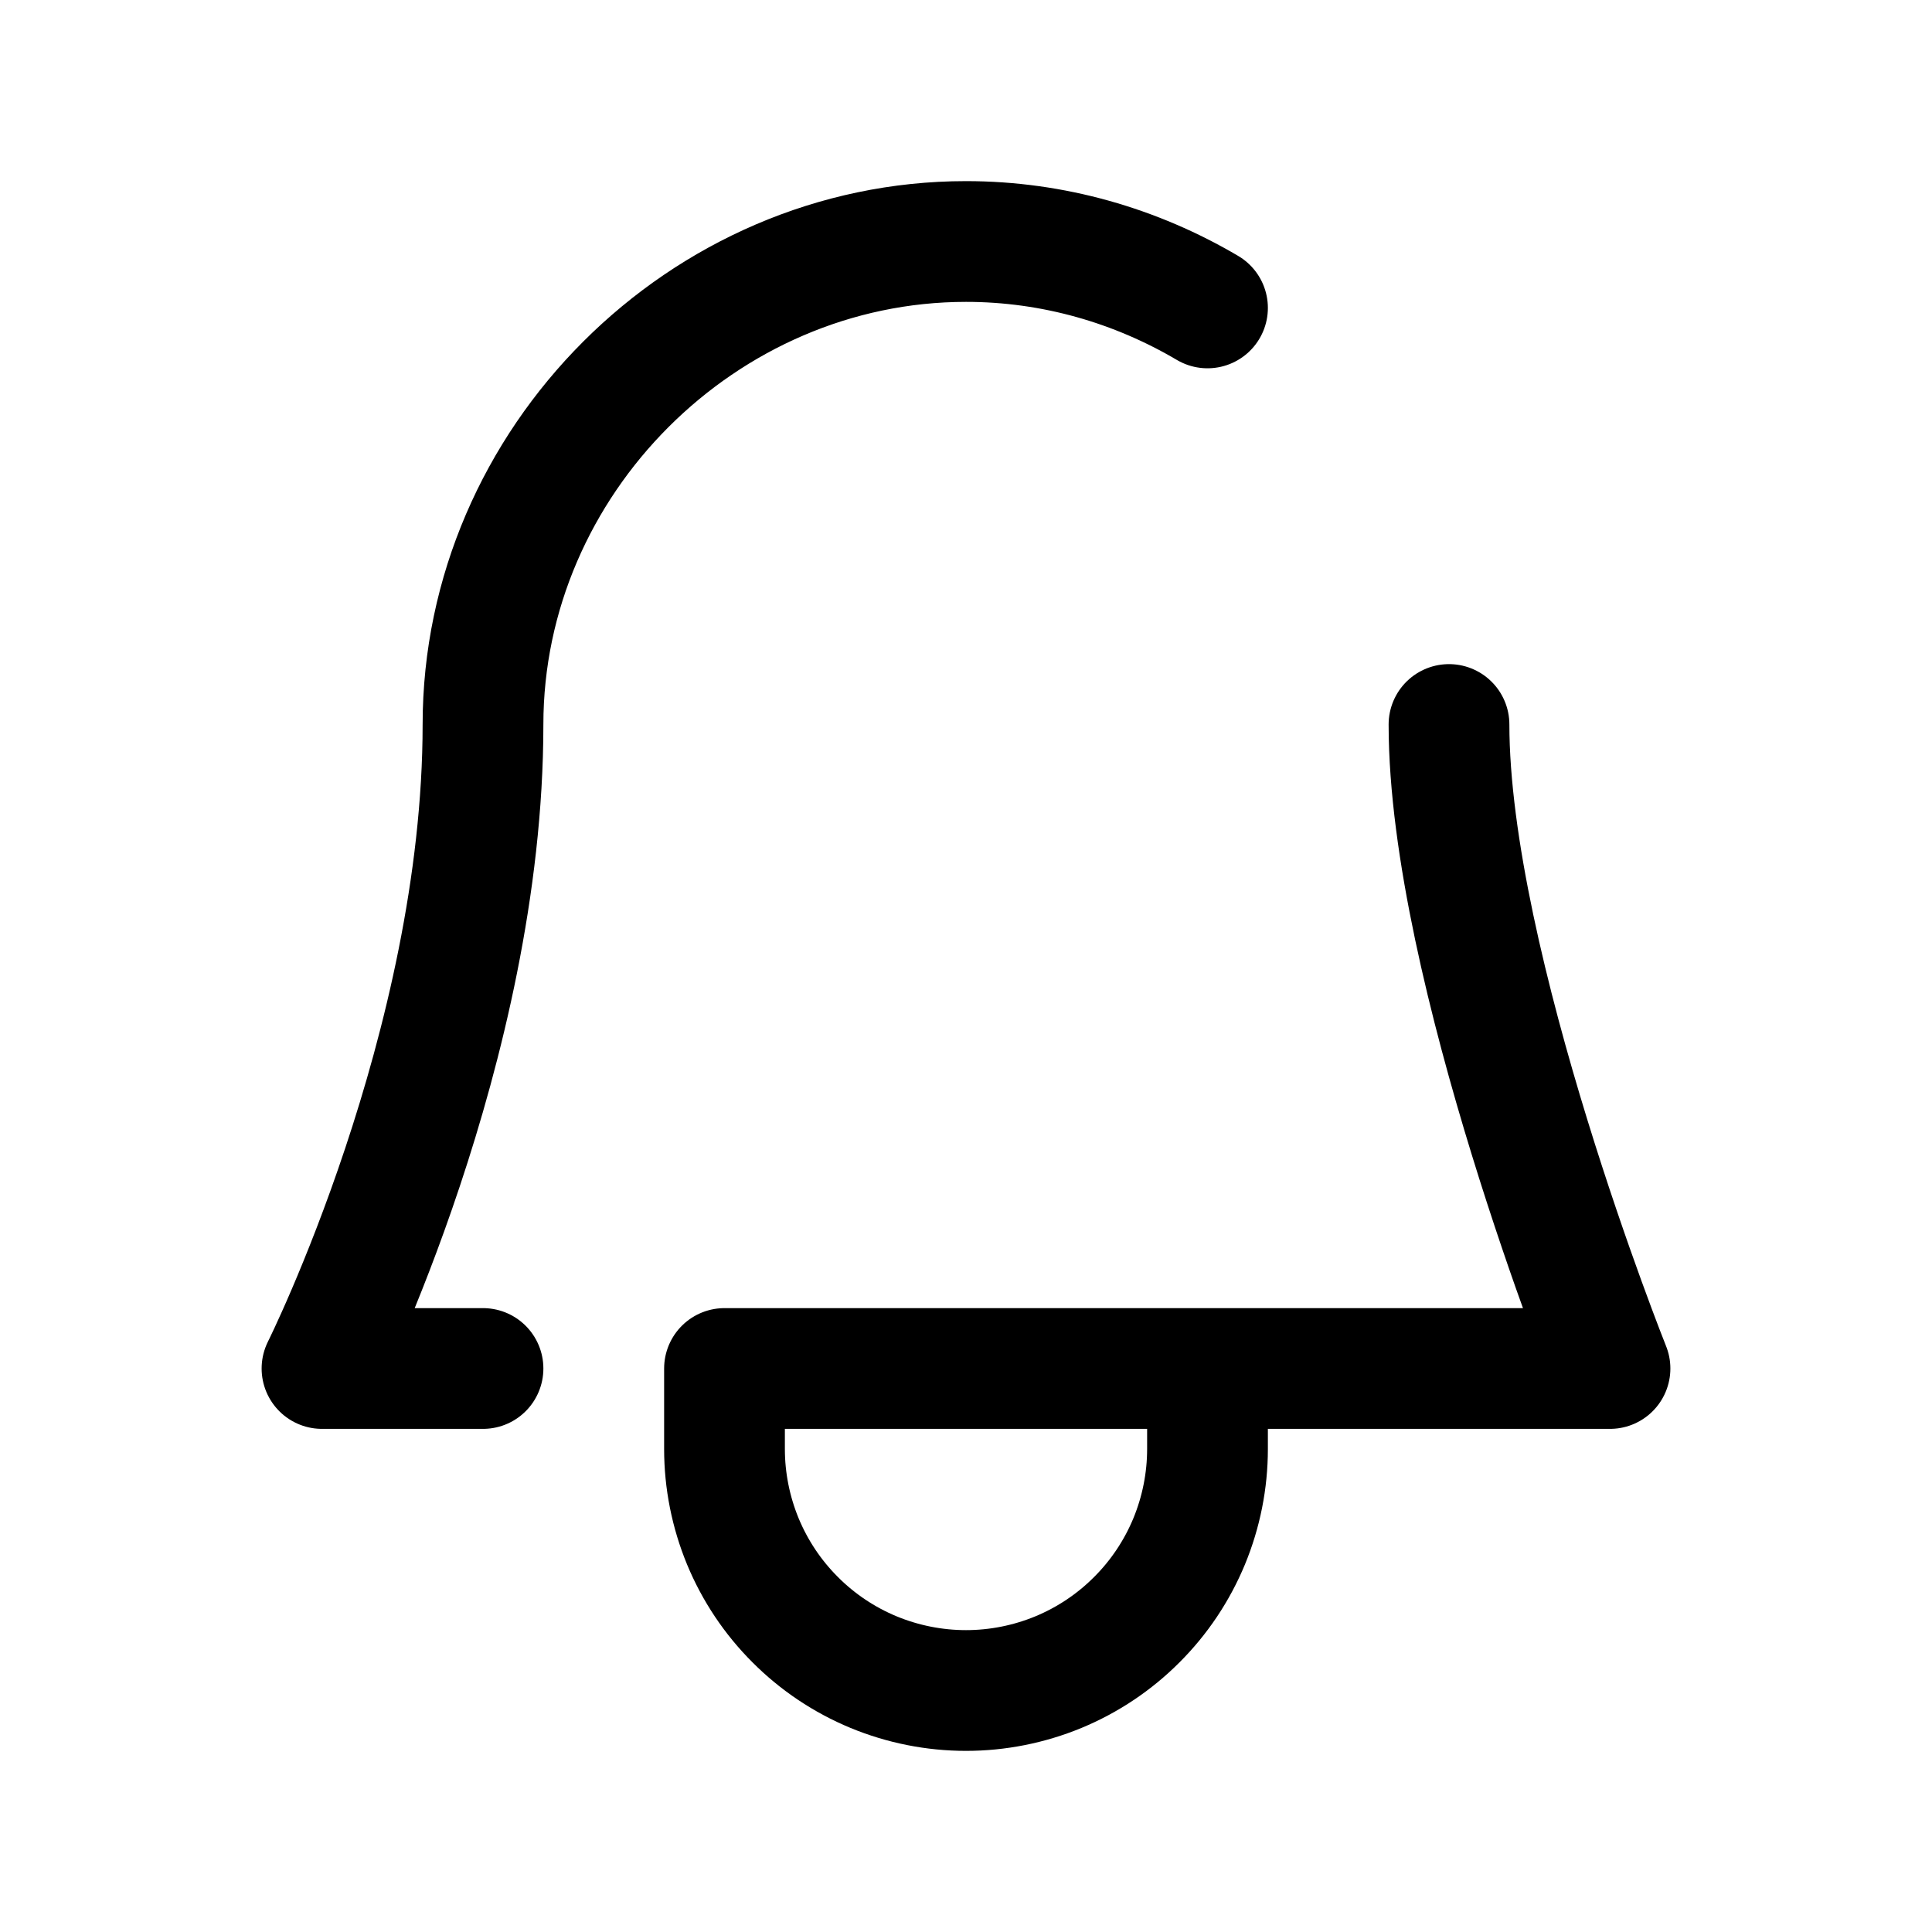
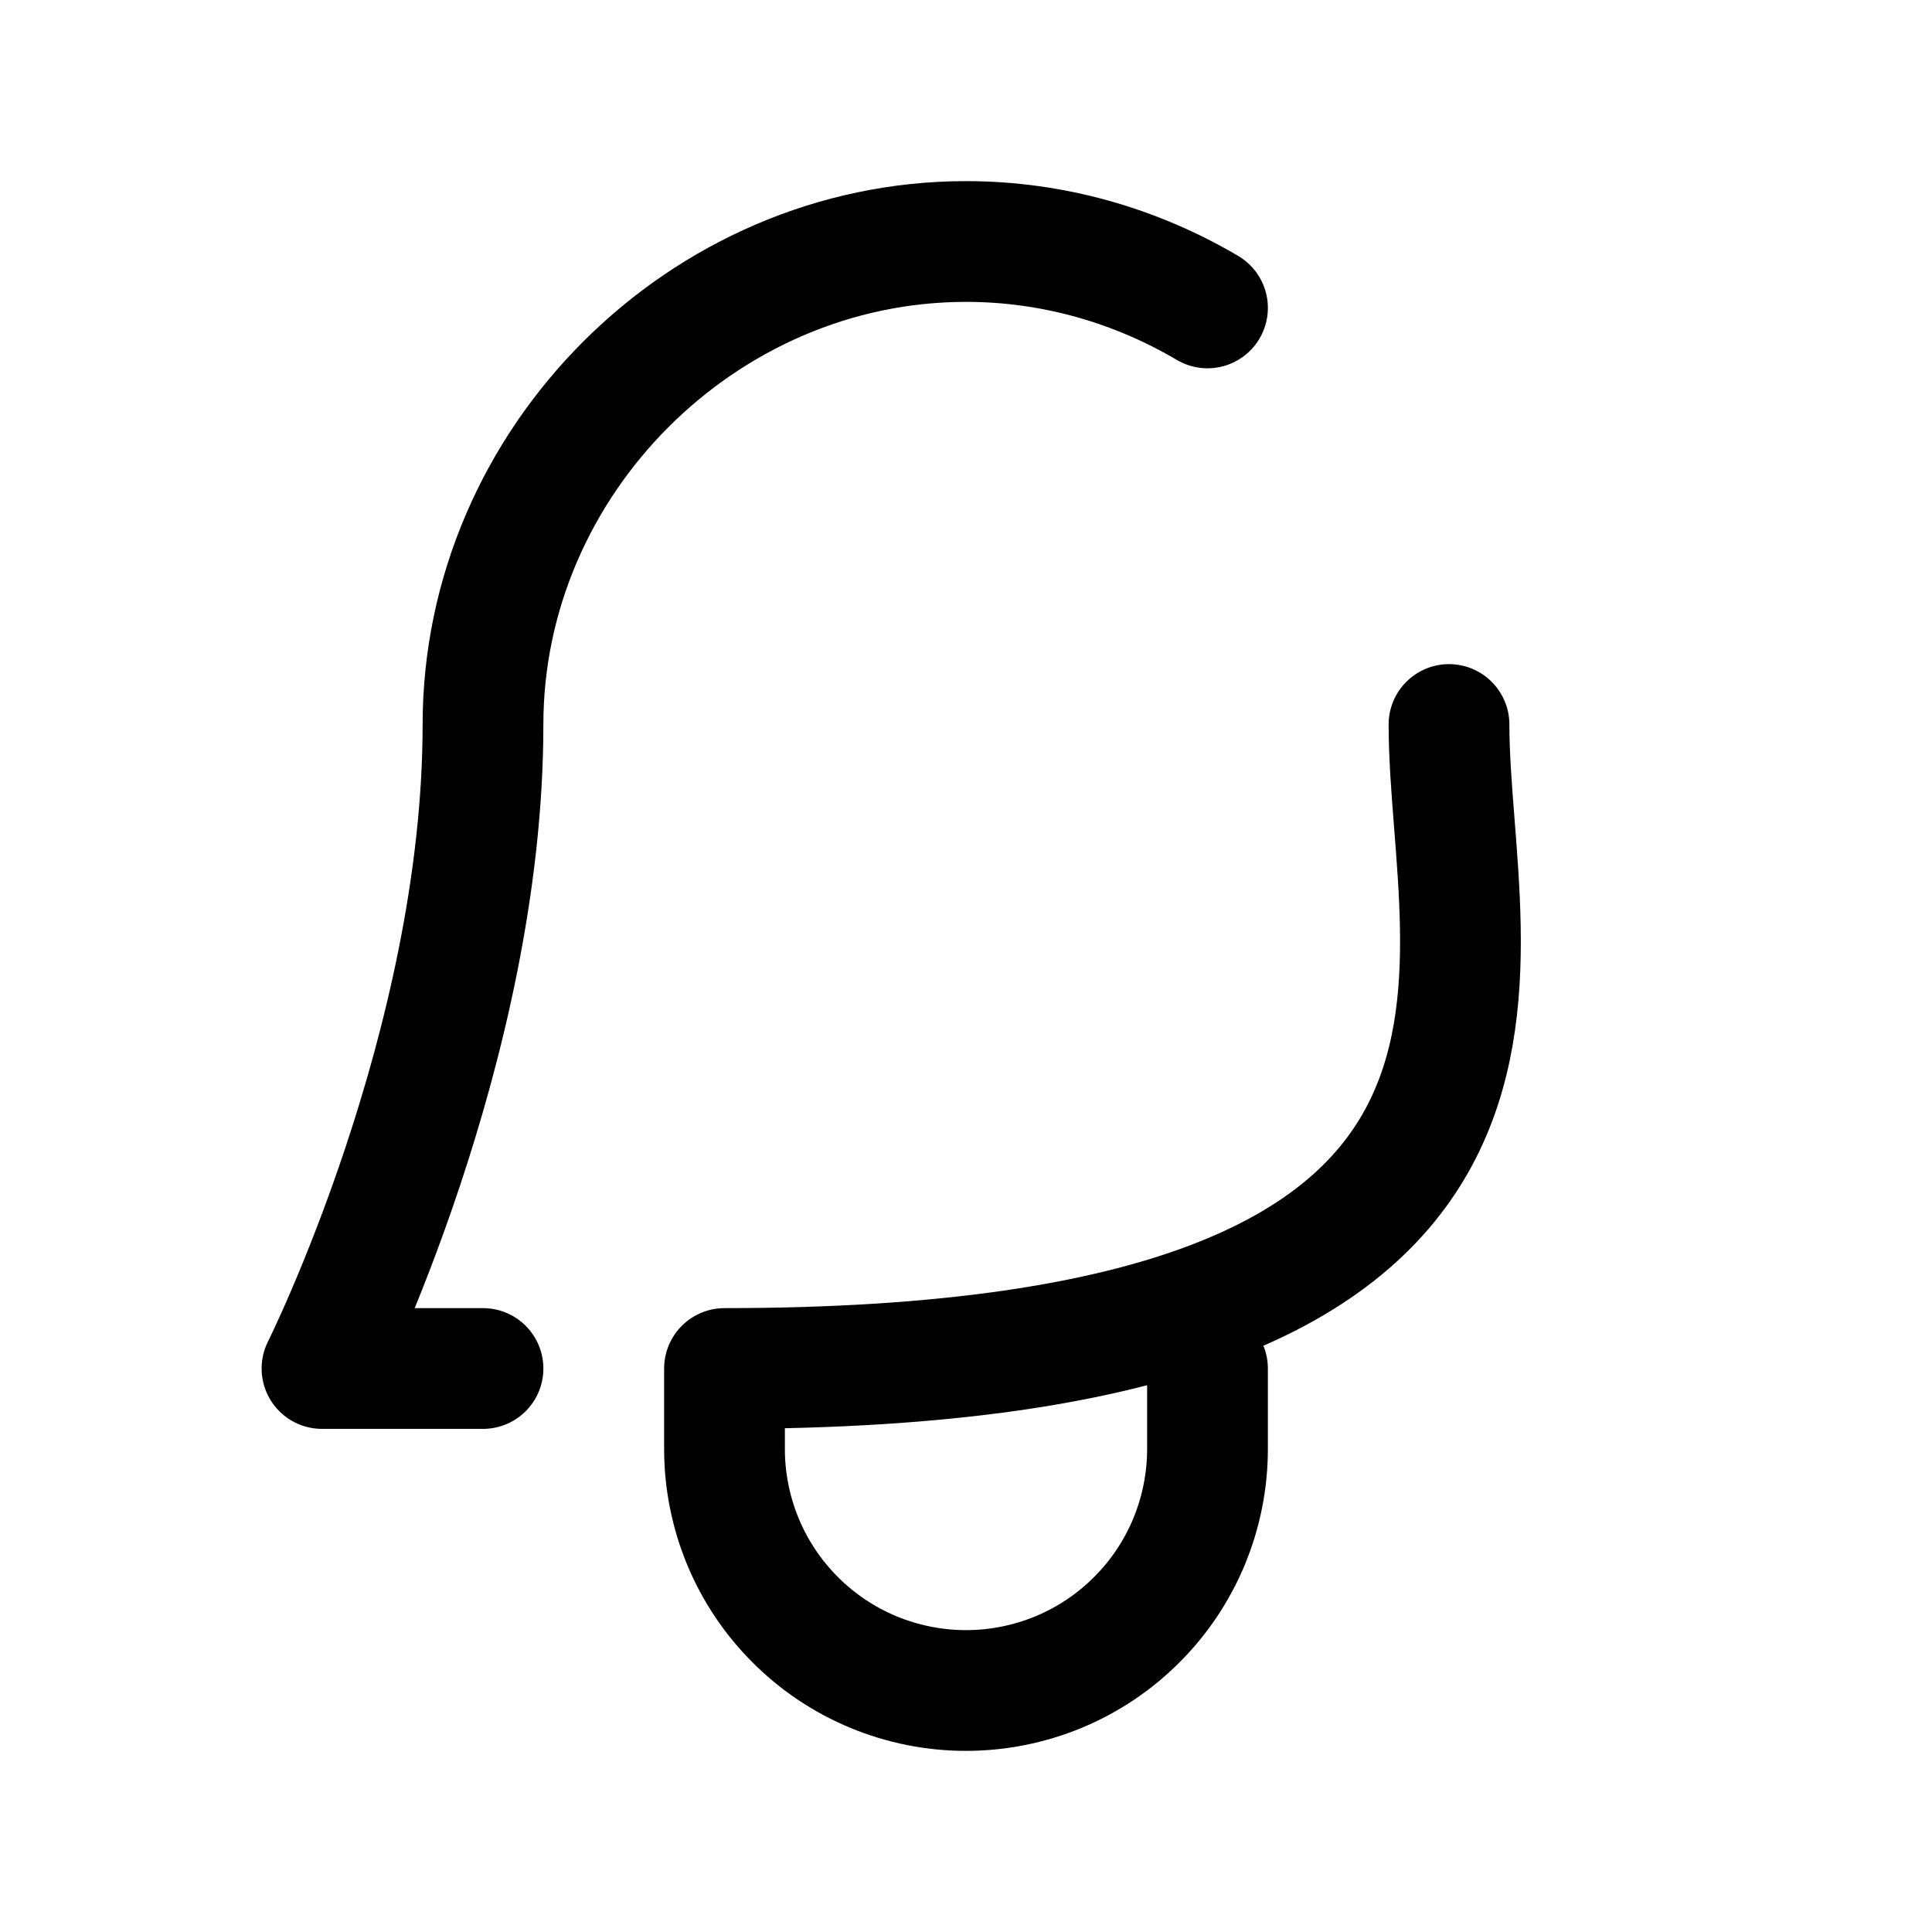
<svg xmlns="http://www.w3.org/2000/svg" width="800px" height="800px" viewBox="0 0 24 24" fill="none">
-   <path d="M15 17V18C15 18.394 14.922 18.784 14.772 19.148C14.621 19.512 14.4 19.843 14.121 20.121C13.843 20.4 13.512 20.621 13.148 20.772C12.784 20.922 12.394 21 12 21C11.606 21 11.216 20.922 10.852 20.772C10.488 20.621 10.157 20.4 9.879 20.121C9.6 19.843 9.379 19.512 9.228 19.148C9.078 18.784 9 18.394 9 18V17H20C20 17 18 12 18 9M15 3.825C14.113 3.302 13.086 3 12 3C8.732 3 6 5.732 6 9C6 13 4 17 4 17H6" stroke="#000000" stroke-width="1.5" stroke-linecap="round" stroke-linejoin="round" />
+   <path d="M15 17V18C15 18.394 14.922 18.784 14.772 19.148C14.621 19.512 14.4 19.843 14.121 20.121C13.843 20.4 13.512 20.621 13.148 20.772C12.784 20.922 12.394 21 12 21C11.606 21 11.216 20.922 10.852 20.772C10.488 20.621 10.157 20.4 9.879 20.121C9.6 19.843 9.379 19.512 9.228 19.148C9.078 18.784 9 18.394 9 18V17C20 17 18 12 18 9M15 3.825C14.113 3.302 13.086 3 12 3C8.732 3 6 5.732 6 9C6 13 4 17 4 17H6" stroke="#000000" stroke-width="1.5" stroke-linecap="round" stroke-linejoin="round" />
</svg>